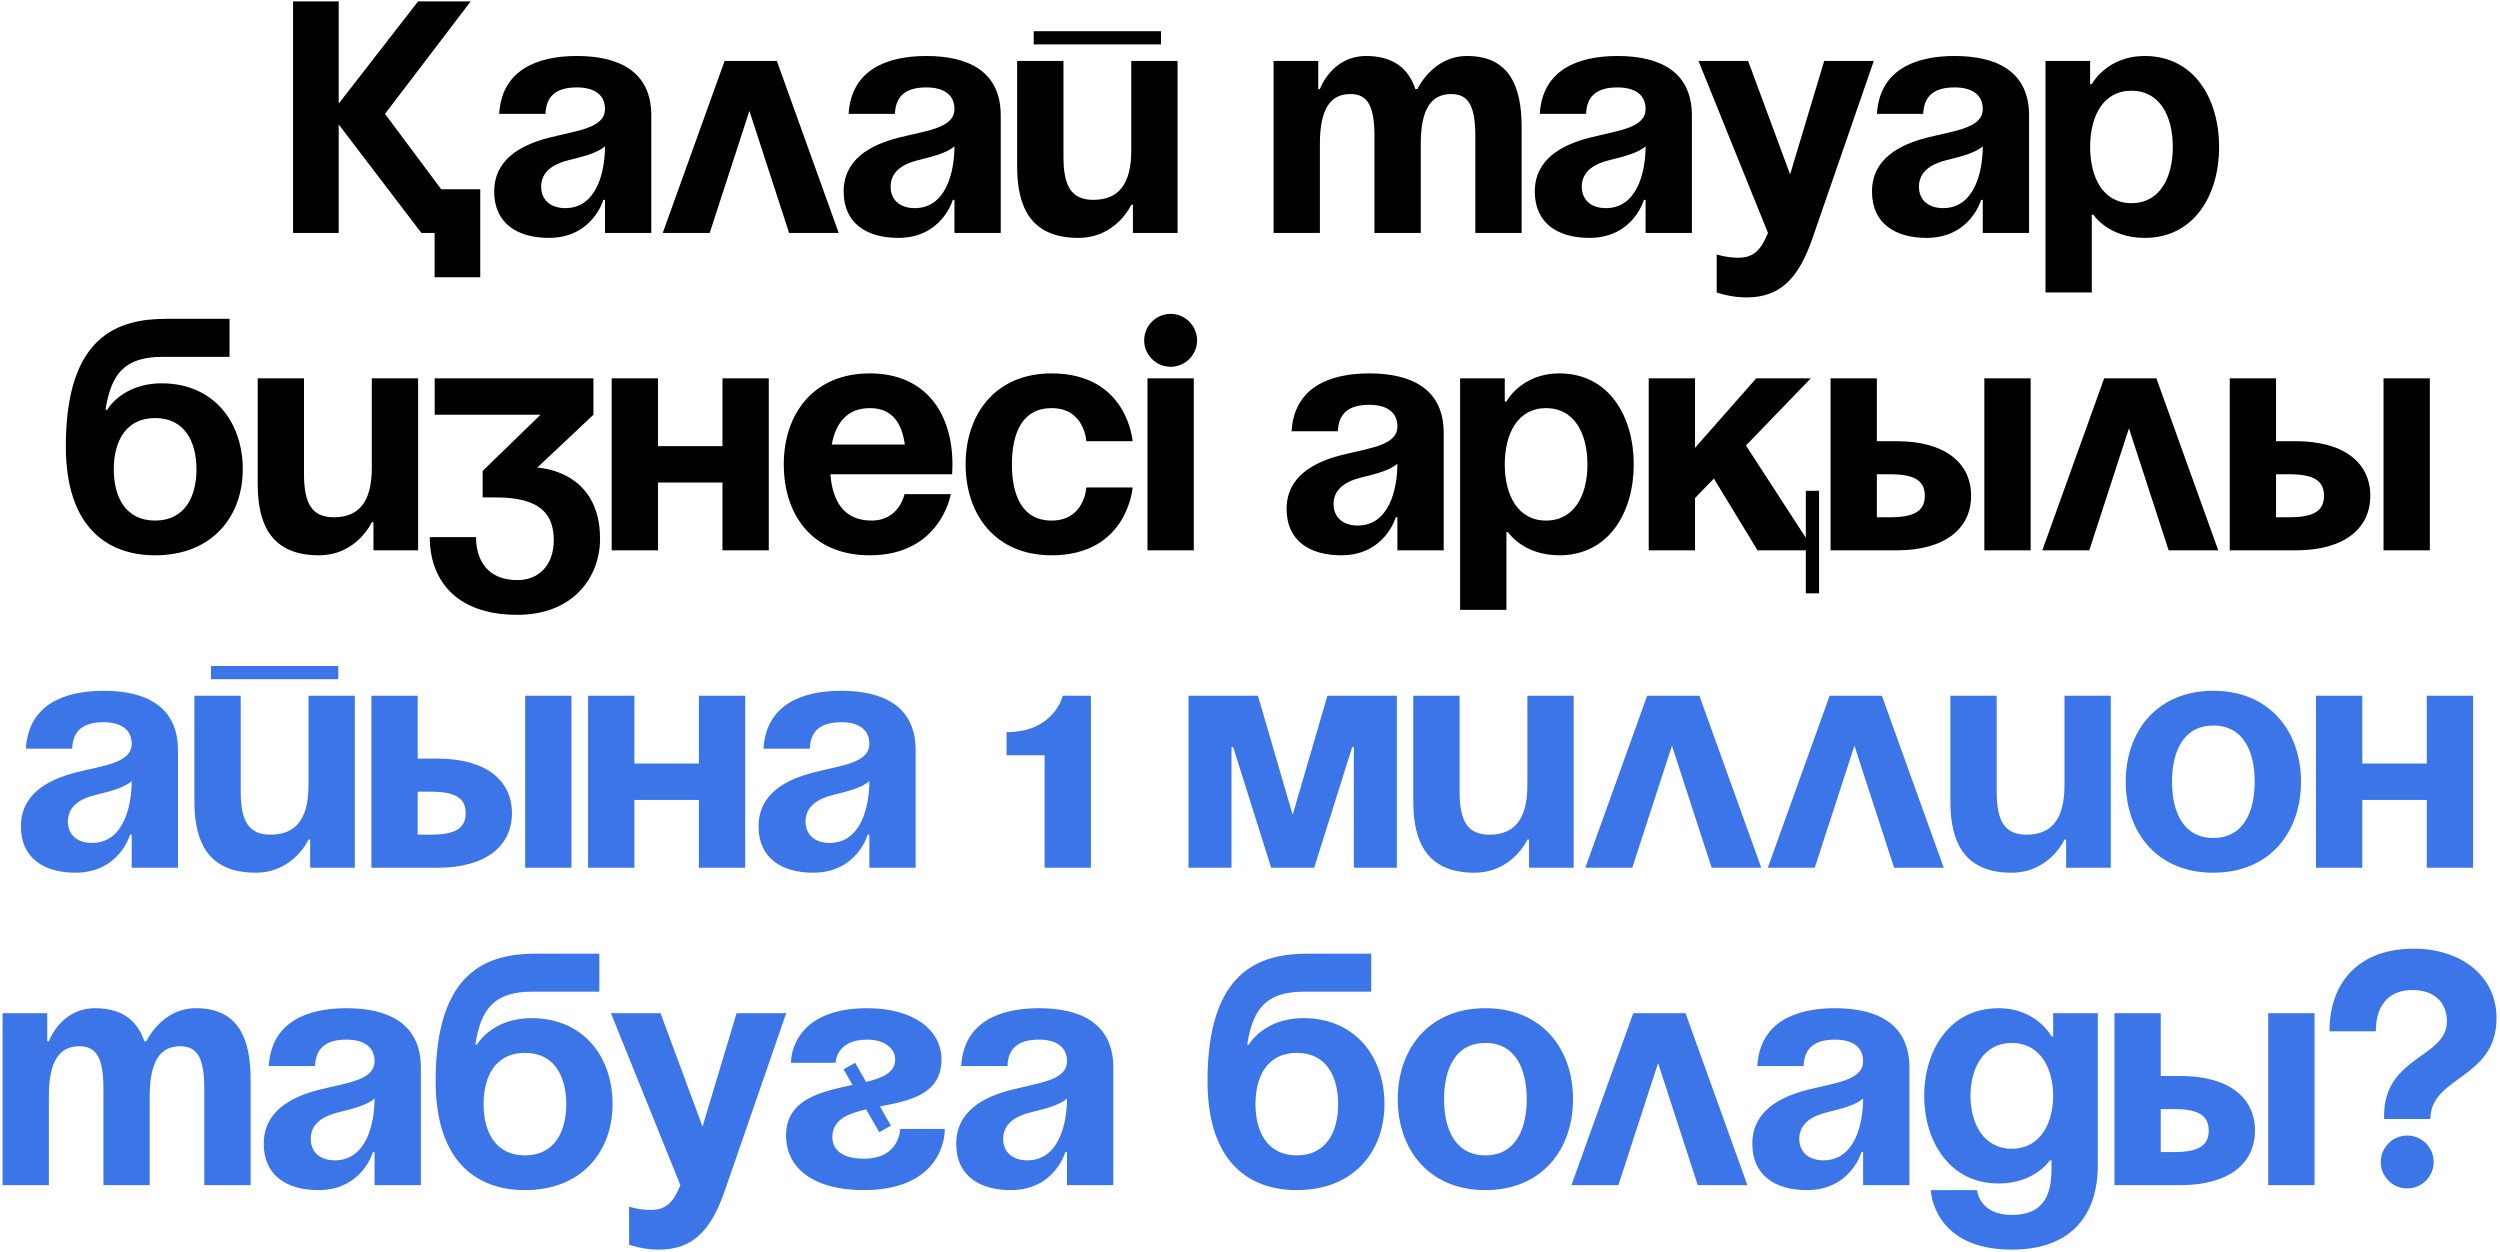
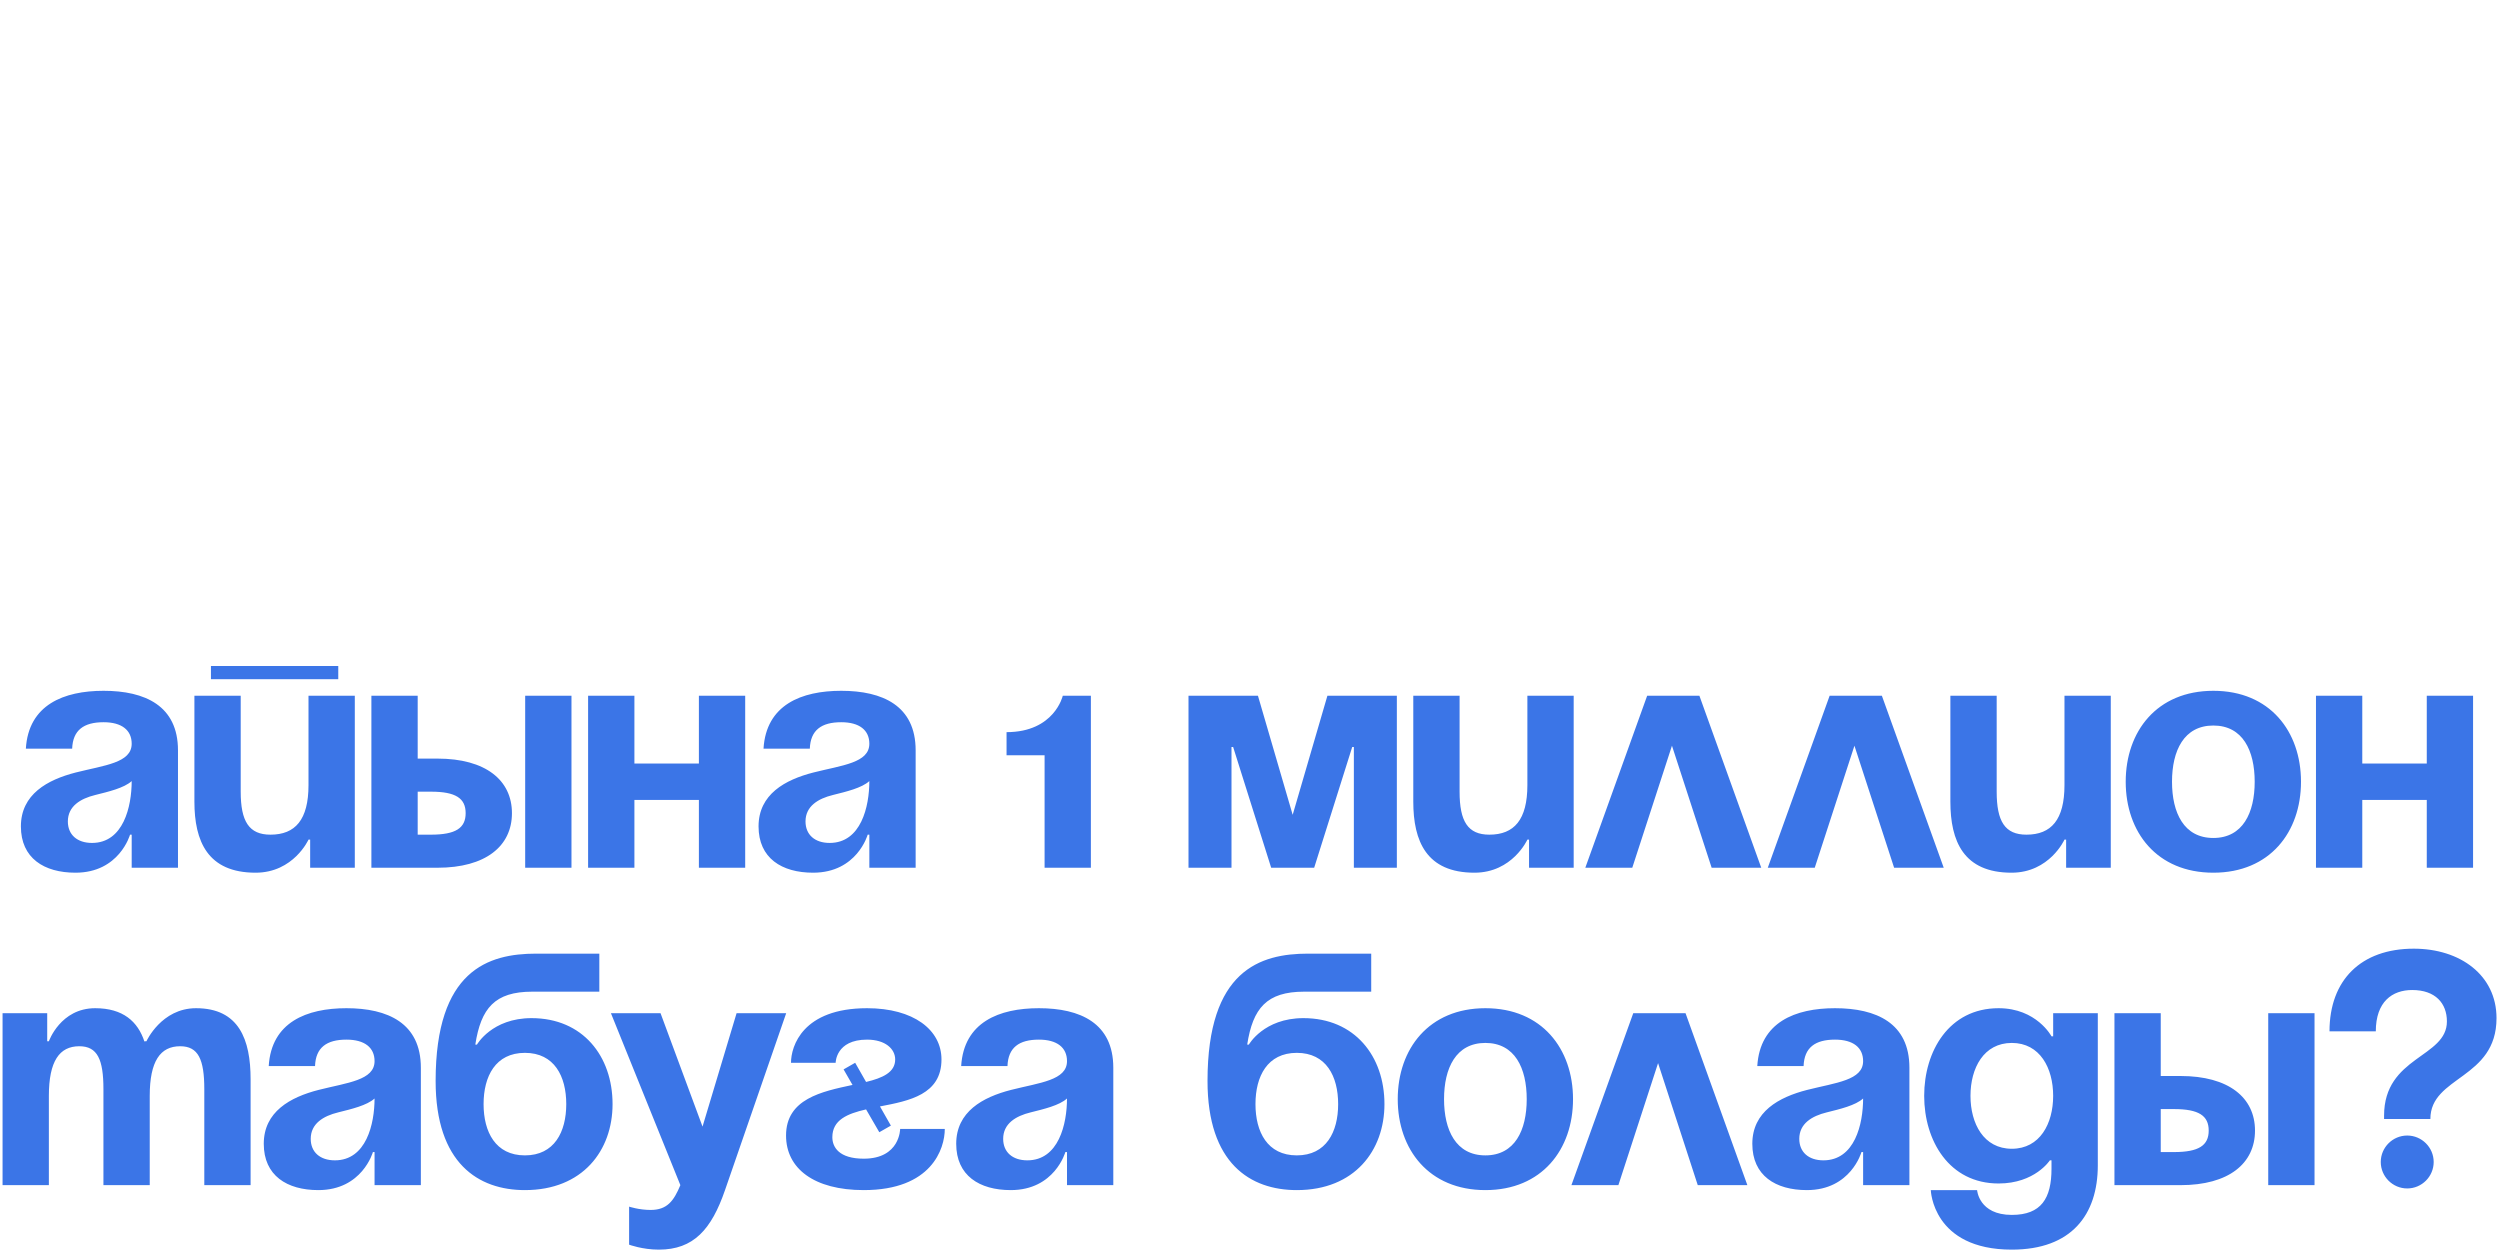
<svg xmlns="http://www.w3.org/2000/svg" width="701" height="351" viewBox="0 0 701 351" fill="none">
-   <path d="M123.719 53.073H134.661V77.74H121.864V65.314H118.155L94.971 34.897V65.314H82.174V0.4H94.971V29.055L117.227 0.4H131.972L107.954 31.93L123.719 53.073ZM152.948 31.93H139.966C140.708 19.596 150.63 15.701 161.758 15.701C173.35 15.701 182.623 19.874 182.623 32.393V65.314H169.641V56.04H169.177C169.177 56.04 166.209 66.705 153.876 66.705C145.066 66.705 138.575 62.624 138.575 53.722C138.575 44.727 145.993 40.647 153.969 38.606C162.036 36.566 169.641 35.917 169.641 30.539C169.641 26.736 166.859 24.511 161.758 24.511C156.194 24.511 153.134 26.736 152.948 31.93ZM169.641 41.017C167.508 42.965 163.149 43.985 159.44 44.912C155.267 45.932 151.743 48.065 151.743 52.331C151.743 56.04 154.339 58.359 158.512 58.359C167.322 58.359 169.641 48.158 169.641 41.017ZM185.836 65.314L203.177 17.092H217.829L235.17 65.314H221.26L210.132 31.095L199.004 65.314H185.836ZM250.934 31.93H237.952C238.694 19.596 248.616 15.701 259.744 15.701C271.336 15.701 280.609 19.874 280.609 32.393V65.314H267.626V56.04H267.163C267.163 56.04 264.195 66.705 251.862 66.705C243.052 66.705 236.561 62.624 236.561 53.722C236.561 44.727 243.979 40.647 251.954 38.606C260.022 36.566 267.626 35.917 267.626 30.539C267.626 26.736 264.844 24.511 259.744 24.511C254.18 24.511 251.12 26.736 250.934 31.93ZM267.626 41.017C265.494 42.965 261.135 43.985 257.426 44.912C253.253 45.932 249.729 48.065 249.729 52.331C249.729 56.04 252.325 58.359 256.498 58.359C265.308 58.359 267.626 48.158 267.626 41.017ZM289.85 12.456V8.746H325.552V12.456H289.85ZM330.189 17.092V65.314H317.67V57.431H317.206C317.206 57.431 313.033 66.705 302.369 66.705C288.922 66.705 285.213 57.895 285.213 46.767V17.092H298.196V43.985C298.196 52.331 300.514 56.04 306.542 56.04C313.497 56.04 317.206 51.867 317.206 42.13V17.092H330.189ZM385.401 65.314V38.421C385.401 30.075 383.732 26.366 378.632 26.366C373.068 26.366 370.1 30.539 370.1 40.276V65.314H357.118V17.092H369.637V24.975H370.1C370.1 24.975 373.346 15.701 383.083 15.701C390.873 15.701 395.046 19.411 396.9 25.067L396.993 24.975H397.457C397.457 24.975 401.63 15.701 411.367 15.701C423.422 15.701 426.668 24.511 426.668 35.639V65.314H413.685V38.421C413.685 30.075 412.016 26.366 406.916 26.366C401.352 26.366 398.384 30.539 398.384 40.276V65.314H385.401ZM444.733 31.93H431.75C432.492 19.596 442.414 15.701 453.542 15.701C465.134 15.701 474.407 19.874 474.407 32.393V65.314H461.425V56.04H460.961C460.961 56.04 457.994 66.705 445.66 66.705C436.85 66.705 430.359 62.624 430.359 53.722C430.359 44.727 437.778 40.647 445.753 38.606C453.821 36.566 461.425 35.917 461.425 30.539C461.425 26.736 458.643 24.511 453.542 24.511C447.978 24.511 444.918 26.736 444.733 31.93ZM461.425 41.017C459.292 42.965 454.933 43.985 451.224 44.912C447.051 45.932 443.527 48.065 443.527 52.331C443.527 56.04 446.124 58.359 450.297 58.359C459.106 58.359 461.425 48.158 461.425 41.017ZM525.411 17.092L508.255 66.705C504.453 77.74 499.445 83.397 489.708 83.397C485.072 83.397 481.362 82.006 481.362 82.006V71.341C481.362 71.341 484.144 72.269 487.39 72.269C492.027 72.269 493.881 69.765 495.736 65.314L476.262 17.092H490.172L501.949 48.9L511.501 17.092H525.411ZM539.277 31.93H526.295C527.037 19.596 536.959 15.701 548.087 15.701C559.679 15.701 568.952 19.874 568.952 32.393V65.314H555.969V56.04H555.506C555.506 56.04 552.538 66.705 540.205 66.705C531.395 66.705 524.904 62.624 524.904 53.722C524.904 44.727 532.322 40.647 540.297 38.606C548.365 36.566 555.969 35.917 555.969 30.539C555.969 26.736 553.187 24.511 548.087 24.511C542.523 24.511 539.463 26.736 539.277 31.93ZM555.969 41.017C553.837 42.965 549.478 43.985 545.769 44.912C541.596 45.932 538.072 48.065 538.072 52.331C538.072 56.04 540.668 58.359 544.841 58.359C553.651 58.359 555.969 48.158 555.969 41.017ZM573.556 82.006V17.092H586.075V23.584H586.539C586.539 23.584 590.712 15.701 601.376 15.701C615.286 15.701 622.241 27.757 622.241 41.203C622.241 54.649 615.286 66.705 601.376 66.705C591.175 66.705 587.002 60.213 587.002 60.213H586.539V82.006H573.556ZM586.075 41.203C586.075 49.92 589.784 56.968 597.667 56.968C605.549 56.968 609.258 49.92 609.258 41.203C609.258 32.486 605.549 25.438 597.667 25.438C589.784 25.438 586.075 32.486 586.075 41.203ZM31.904 131.594C31.904 139.384 35.243 145.968 43.496 145.968C51.749 145.968 55.088 139.384 55.088 131.594C55.088 123.804 51.749 117.22 43.496 117.22C35.243 117.22 31.904 123.804 31.904 131.594ZM43.496 155.705C30.513 155.705 18.458 148.286 18.458 125.103C18.458 94.037 33.203 89.4 46.649 89.4H64.361V100.065H45.536C35.057 100.065 31.162 104.701 29.586 114.902H30.05C30.05 114.902 34.223 107.483 45.351 107.483C59.724 107.483 68.07 118.148 68.07 131.594C68.07 144.577 59.724 155.705 43.496 155.705ZM117.237 106.092V154.314H104.718V146.431H104.254C104.254 146.431 100.081 155.705 89.417 155.705C75.971 155.705 72.261 146.895 72.261 135.767V106.092H85.244V132.985C85.244 141.331 87.562 145.04 93.59 145.04C100.545 145.04 104.254 140.867 104.254 131.13V106.092H117.237ZM121.888 116.293V106.092H166.4V116.293L150.636 131.13C150.636 131.13 168.255 131.594 168.255 151.068C168.255 161.732 160.836 172.397 145.072 172.397C126.989 172.397 120.497 161.732 120.497 150.604H133.48C133.48 157.096 136.726 162.66 145.072 162.66C151.47 162.66 155.272 158.023 155.272 151.532C155.272 144.577 152.027 139.476 139.044 139.476H135.335V132.058L151.563 116.293H121.888ZM202.581 154.314V135.303H184.498V154.314H171.515V106.092H184.498V125.103H202.581V106.092H215.563V154.314H202.581ZM219.773 130.203C219.773 116.107 228.026 104.701 243.883 104.701C259.741 104.701 267.067 116.107 267.067 130.203C267.067 131.316 266.974 132.985 266.974 132.985H232.848C233.405 140.404 236.557 145.968 244.347 145.968C252.229 145.968 253.62 138.549 253.62 138.549H266.603C266.603 138.549 263.821 155.705 243.883 155.705C227.655 155.705 219.773 144.298 219.773 130.203ZM243.883 114.438C237.485 114.438 234.332 118.704 233.219 124.639H253.713C252.879 118.704 250.282 114.438 243.883 114.438ZM270.758 130.203C270.758 116.107 279.104 104.701 294.869 104.701C316.197 104.701 317.588 123.712 317.588 123.712H304.606C304.606 123.712 304.142 114.438 294.869 114.438C286.615 114.438 283.741 121.486 283.741 130.203C283.741 138.92 286.615 145.968 294.869 145.968C304.142 145.968 304.606 136.694 304.606 136.694H317.588C317.588 136.694 316.197 155.705 294.869 155.705C279.104 155.705 270.758 144.298 270.758 130.203ZM334.737 106.092V154.314H321.754V106.092H334.737ZM320.827 95.428C320.827 91.348 324.165 88.009 328.245 88.009C332.326 88.009 335.664 91.348 335.664 95.428C335.664 99.508 332.326 102.847 328.245 102.847C324.165 102.847 320.827 99.508 320.827 95.428ZM375.137 120.93H362.155C362.897 108.596 372.819 104.701 383.947 104.701C395.539 104.701 404.812 108.874 404.812 121.393V154.314H391.829V145.04H391.366C391.366 145.04 388.398 155.705 376.065 155.705C367.255 155.705 360.764 151.624 360.764 142.722C360.764 133.727 368.182 129.647 376.157 127.606C384.225 125.566 391.829 124.917 391.829 119.539C391.829 115.736 389.047 113.511 383.947 113.511C378.383 113.511 375.323 115.736 375.137 120.93ZM391.829 130.017C389.697 131.965 385.338 132.985 381.629 133.912C377.456 134.932 373.932 137.065 373.932 141.331C373.932 145.04 376.528 147.359 380.701 147.359C389.511 147.359 391.829 137.158 391.829 130.017ZM409.416 171.006V106.092H421.935V112.584H422.399C422.399 112.584 426.572 104.701 437.236 104.701C451.146 104.701 458.101 116.757 458.101 130.203C458.101 143.649 451.146 155.705 437.236 155.705C427.035 155.705 422.862 149.213 422.862 149.213H422.399V171.006H409.416ZM421.935 130.203C421.935 138.92 425.644 145.968 433.527 145.968C441.409 145.968 445.119 138.92 445.119 130.203C445.119 121.486 441.409 114.438 433.527 114.438C425.644 114.438 421.935 121.486 421.935 130.203ZM510.061 137.622V166.369H506.352V154.314H492.812L480.572 134.19L475.286 139.662V154.314H462.303V106.092H475.286V125.566L492.442 106.092H507.743L489.567 124.917L506.352 150.79V137.622H510.061ZM513.288 154.314V106.092H526.271V123.712H531.835C545.281 123.712 552.7 129.739 552.7 139.013C552.7 148.286 545.281 154.314 531.835 154.314H513.288ZM529.98 132.985H526.271V145.04H529.98C536.935 145.04 539.717 143.186 539.717 139.013C539.717 134.84 536.935 132.985 529.98 132.985ZM569.392 106.092V154.314H556.409V106.092H569.392ZM572.663 154.314L590.004 106.092H604.656L621.997 154.314H608.087L596.959 120.095L585.831 154.314H572.663ZM625.221 154.314V106.092H638.203V123.712H643.767C657.214 123.712 664.632 129.739 664.632 139.013C664.632 148.286 657.214 154.314 643.767 154.314H625.221ZM641.913 132.985H638.203V145.04H641.913C648.868 145.04 651.65 143.186 651.65 139.013C651.65 134.84 648.868 132.985 641.913 132.985ZM681.324 106.092V154.314H668.342V106.092H681.324Z" fill="black" />
  <path d="M20.233 209.93H7.25C7.992 197.596 17.915 193.701 29.043 193.701C40.634 193.701 49.907 197.874 49.907 210.393V243.314H36.925V234.04H36.461C36.461 234.04 33.494 244.705 21.16 244.705C12.351 244.705 5.859 240.624 5.859 231.722C5.859 222.727 13.278 218.647 21.253 216.606C29.321 214.566 36.925 213.917 36.925 208.539C36.925 204.736 34.143 202.511 29.043 202.511C23.479 202.511 20.418 204.736 20.233 209.93ZM36.925 219.017C34.792 220.965 30.433 221.985 26.724 222.912C22.551 223.932 19.027 226.065 19.027 230.331C19.027 234.04 21.624 236.359 25.797 236.359C34.606 236.359 36.925 226.158 36.925 219.017ZM59.148 190.456V186.746H94.851V190.456H59.148ZM99.487 195.092V243.314H86.968V235.431H86.505C86.505 235.431 82.332 244.705 71.667 244.705C58.221 244.705 54.512 235.895 54.512 224.767V195.092H67.494V221.985C67.494 230.331 69.813 234.04 75.84 234.04C82.795 234.04 86.505 229.867 86.505 220.13V195.092H99.487ZM104.138 243.314V195.092H117.121V212.712H122.685C136.132 212.712 143.55 218.739 143.55 228.013C143.55 237.286 136.132 243.314 122.685 243.314H104.138ZM120.83 221.985H117.121V234.04H120.83C127.786 234.04 130.568 232.186 130.568 228.013C130.568 223.84 127.786 221.985 120.83 221.985ZM160.242 195.092V243.314H147.26V195.092H160.242ZM195.97 243.314V224.303H177.887V243.314H164.904V195.092H177.887V214.103H195.97V195.092H208.953V243.314H195.97ZM227.072 209.93H214.089C214.831 197.596 224.754 193.701 235.882 193.701C247.473 193.701 256.747 197.874 256.747 210.393V243.314H243.764V234.04H243.3C243.3 234.04 240.333 244.705 227.999 244.705C219.189 244.705 212.698 240.624 212.698 231.722C212.698 222.727 220.117 218.647 228.092 216.606C236.16 214.566 243.764 213.917 243.764 208.539C243.764 204.736 240.982 202.511 235.882 202.511C230.318 202.511 227.257 204.736 227.072 209.93ZM243.764 219.017C241.631 220.965 237.273 221.985 233.563 222.912C229.39 223.932 225.866 226.065 225.866 230.331C225.866 234.04 228.463 236.359 232.636 236.359C241.446 236.359 243.764 226.158 243.764 219.017ZM305.884 195.092V243.314H292.902V211.784H282.237V205.293C295.684 205.293 298.002 195.092 298.002 195.092H305.884ZM391.677 195.092V243.314H379.622V209.466H379.158L368.494 243.314H356.439L345.774 209.466H345.311V243.314H333.255V195.092H352.729L362.466 228.476L372.203 195.092H391.677ZM441.261 195.092V243.314H428.742V235.431H428.278C428.278 235.431 424.105 244.705 413.441 244.705C399.994 244.705 396.285 235.895 396.285 224.767V195.092H409.268V221.985C409.268 230.331 411.586 234.04 417.614 234.04C424.569 234.04 428.278 229.867 428.278 220.13V195.092H441.261ZM444.521 243.314L461.862 195.092H476.514L493.855 243.314H479.945L468.817 209.095L457.689 243.314H444.521ZM495.687 243.314L513.028 195.092H527.68L545.021 243.314H531.111L519.983 209.095L508.855 243.314H495.687ZM591.862 195.092V243.314H579.343V235.431H578.879C578.879 235.431 574.706 244.705 564.042 244.705C550.596 244.705 546.886 235.895 546.886 224.767V195.092H559.869V221.985C559.869 230.331 562.187 234.04 568.215 234.04C575.17 234.04 578.879 229.867 578.879 220.13V195.092H591.862ZM609.032 219.203C609.032 227.92 612.37 234.968 620.624 234.968C628.877 234.968 632.215 227.92 632.215 219.203C632.215 210.486 628.877 203.438 620.624 203.438C612.37 203.438 609.032 210.486 609.032 219.203ZM596.049 219.203C596.049 205.107 604.766 193.701 620.624 193.701C636.481 193.701 645.198 205.107 645.198 219.203C645.198 233.298 636.481 244.705 620.624 244.705C604.766 244.705 596.049 233.298 596.049 219.203ZM680.466 243.314V224.303H662.383V243.314H649.4V195.092H662.383V214.103H680.466V195.092H693.448V243.314H680.466ZM29.003 332.314V305.421C29.003 297.075 27.334 293.366 22.233 293.366C16.669 293.366 13.702 297.539 13.702 307.276V332.314H0.719V284.092H13.238V291.975H13.702C13.702 291.975 16.947 282.701 26.684 282.701C34.474 282.701 38.647 286.411 40.502 292.067L40.594 291.975H41.058C41.058 291.975 45.231 282.701 54.968 282.701C67.023 282.701 70.269 291.511 70.269 302.639V332.314H57.286V305.421C57.286 297.075 55.617 293.366 50.517 293.366C44.953 293.366 41.985 297.539 41.985 307.276V332.314H29.003ZM88.334 298.93H75.351C76.093 286.596 86.016 282.701 97.144 282.701C108.735 282.701 118.009 286.874 118.009 299.393V332.314H105.026V323.04H104.562C104.562 323.04 101.595 333.705 89.261 333.705C80.452 333.705 73.96 329.624 73.96 320.722C73.96 311.727 81.379 307.647 89.354 305.606C97.422 303.566 105.026 302.917 105.026 297.539C105.026 293.736 102.244 291.511 97.144 291.511C91.58 291.511 88.519 293.736 88.334 298.93ZM105.026 308.017C102.893 309.965 98.535 310.985 94.825 311.912C90.652 312.932 87.128 315.065 87.128 319.331C87.128 323.04 89.725 325.359 93.898 325.359C102.708 325.359 105.026 315.158 105.026 308.017ZM135.595 309.594C135.595 317.384 138.934 323.968 147.187 323.968C155.44 323.968 158.779 317.384 158.779 309.594C158.779 301.804 155.44 295.22 147.187 295.22C138.934 295.22 135.595 301.804 135.595 309.594ZM147.187 333.705C134.204 333.705 122.149 326.286 122.149 303.103C122.149 272.037 136.894 267.4 150.34 267.4H168.052V278.065H149.227C138.748 278.065 134.854 282.701 133.277 292.902H133.741C133.741 292.902 137.914 285.483 149.042 285.483C163.415 285.483 171.761 296.148 171.761 309.594C171.761 322.577 163.415 333.705 147.187 333.705ZM220.45 284.092L203.294 333.705C199.492 344.74 194.485 350.397 184.748 350.397C180.111 350.397 176.402 349.006 176.402 349.006V338.341C176.402 338.341 179.184 339.269 182.429 339.269C187.066 339.269 188.921 336.765 190.775 332.314L171.301 284.092H185.211L196.989 315.9L206.54 284.092H220.45ZM236.542 299.857L239.788 298.002L242.848 303.381C247.485 302.268 251.009 300.692 251.009 297.075C251.009 294.107 248.227 291.511 243.126 291.511C234.317 291.511 234.317 298.002 234.317 298.002H221.798C221.798 293.366 225.043 282.701 243.126 282.701C256.109 282.701 263.991 288.729 263.991 297.075C263.991 306.905 254.996 308.667 246.743 310.243L249.803 315.622L246.557 317.476L242.848 311.078C237.562 312.283 233.389 314.045 233.389 318.867C233.389 321.649 235.244 324.895 242.199 324.895C252.4 324.895 252.4 316.549 252.4 316.549H264.919C264.919 322.113 261.209 333.705 242.199 333.705C228.289 333.705 220.407 327.677 220.407 318.404C220.407 308.11 230.422 306.07 239.046 304.215L236.542 299.857ZM282.495 298.93H269.512C270.254 286.596 280.176 282.701 291.304 282.701C302.896 282.701 312.169 286.874 312.169 299.393V332.314H299.187V323.04H298.723C298.723 323.04 295.755 333.705 283.422 333.705C274.612 333.705 268.121 329.624 268.121 320.722C268.121 311.727 275.54 307.647 283.515 305.606C291.582 303.566 299.187 302.917 299.187 297.539C299.187 293.736 296.405 291.511 291.304 291.511C285.74 291.511 282.68 293.736 282.495 298.93ZM299.187 308.017C297.054 309.965 292.695 310.985 288.986 311.912C284.813 312.932 281.289 315.065 281.289 319.331C281.289 323.04 283.886 325.359 288.059 325.359C296.868 325.359 299.187 315.158 299.187 308.017ZM352.034 309.594C352.034 317.384 355.372 323.968 363.625 323.968C371.879 323.968 375.217 317.384 375.217 309.594C375.217 301.804 371.879 295.22 363.625 295.22C355.372 295.22 352.034 301.804 352.034 309.594ZM363.625 333.705C350.643 333.705 338.587 326.286 338.587 303.103C338.587 272.037 353.332 267.4 366.778 267.4H384.49V278.065H365.666C355.187 278.065 351.292 282.701 349.715 292.902H350.179C350.179 292.902 354.352 285.483 365.48 285.483C379.854 285.483 388.2 296.148 388.2 309.594C388.2 322.577 379.854 333.705 363.625 333.705ZM404.91 308.203C404.91 316.92 408.248 323.968 416.502 323.968C424.755 323.968 428.093 316.92 428.093 308.203C428.093 299.486 424.755 292.438 416.502 292.438C408.248 292.438 404.91 299.486 404.91 308.203ZM391.927 308.203C391.927 294.107 400.644 282.701 416.502 282.701C432.359 282.701 441.076 294.107 441.076 308.203C441.076 322.298 432.359 333.705 416.502 333.705C400.644 333.705 391.927 322.298 391.927 308.203ZM440.627 332.314L457.968 284.092H472.62L489.961 332.314H476.051L464.923 298.095L453.795 332.314H440.627ZM505.725 298.93H492.742C493.484 286.596 503.407 282.701 514.535 282.701C526.126 282.701 535.4 286.874 535.4 299.393V332.314H522.417V323.04H521.953C521.953 323.04 518.986 333.705 506.652 333.705C497.843 333.705 491.351 329.624 491.351 320.722C491.351 311.727 498.77 307.647 506.745 305.606C514.813 303.566 522.417 302.917 522.417 297.539C522.417 293.736 519.635 291.511 514.535 291.511C508.971 291.511 505.91 293.736 505.725 298.93ZM522.417 308.017C520.284 309.965 515.926 310.985 512.216 311.912C508.043 312.932 504.519 315.065 504.519 319.331C504.519 323.04 507.116 325.359 511.289 325.359C520.099 325.359 522.417 315.158 522.417 308.017ZM588.225 284.092V326.75C588.225 340.66 580.806 350.397 564.114 350.397C541.858 350.397 541.395 333.705 541.395 333.705H554.377C554.377 333.705 554.841 340.66 564.114 340.66C572.368 340.66 575.242 336.023 575.242 327.677V325.359H574.779C574.779 325.359 570.606 331.85 560.405 331.85C546.495 331.85 539.54 319.795 539.54 307.276C539.54 294.757 546.495 282.701 560.405 282.701C571.069 282.701 575.242 290.584 575.242 290.584H575.706V284.092H588.225ZM575.706 307.276C575.706 299.486 571.997 292.438 564.114 292.438C556.232 292.438 552.523 299.486 552.523 307.276C552.523 315.065 556.232 322.113 564.114 322.113C571.997 322.113 575.706 315.065 575.706 307.276ZM592.891 332.314V284.092H605.873V301.712H611.437C624.884 301.712 632.302 307.739 632.302 317.013C632.302 326.286 624.884 332.314 611.437 332.314H592.891ZM609.583 310.985H605.873V323.04H609.583C616.538 323.04 619.32 321.186 619.32 317.013C619.32 312.84 616.538 310.985 609.583 310.985ZM648.994 284.092V332.314H636.012V284.092H648.994ZM666.175 289.193H653.193C653.193 274.819 662.002 266.009 676.84 266.009C689.822 266.009 700.023 273.428 700.023 285.483C700.023 302.639 681.476 301.712 681.476 313.767H668.494V312.84C668.494 296.148 686.113 296.611 686.113 286.411C686.113 281.31 682.867 277.601 676.376 277.601C670.812 277.601 666.175 280.847 666.175 289.193ZM667.566 325.822C667.566 321.742 670.905 318.404 674.985 318.404C679.065 318.404 682.404 321.742 682.404 325.822C682.404 329.903 679.065 333.241 674.985 333.241C670.905 333.241 667.566 329.903 667.566 325.822Z" fill="#3B75E7" />
</svg>